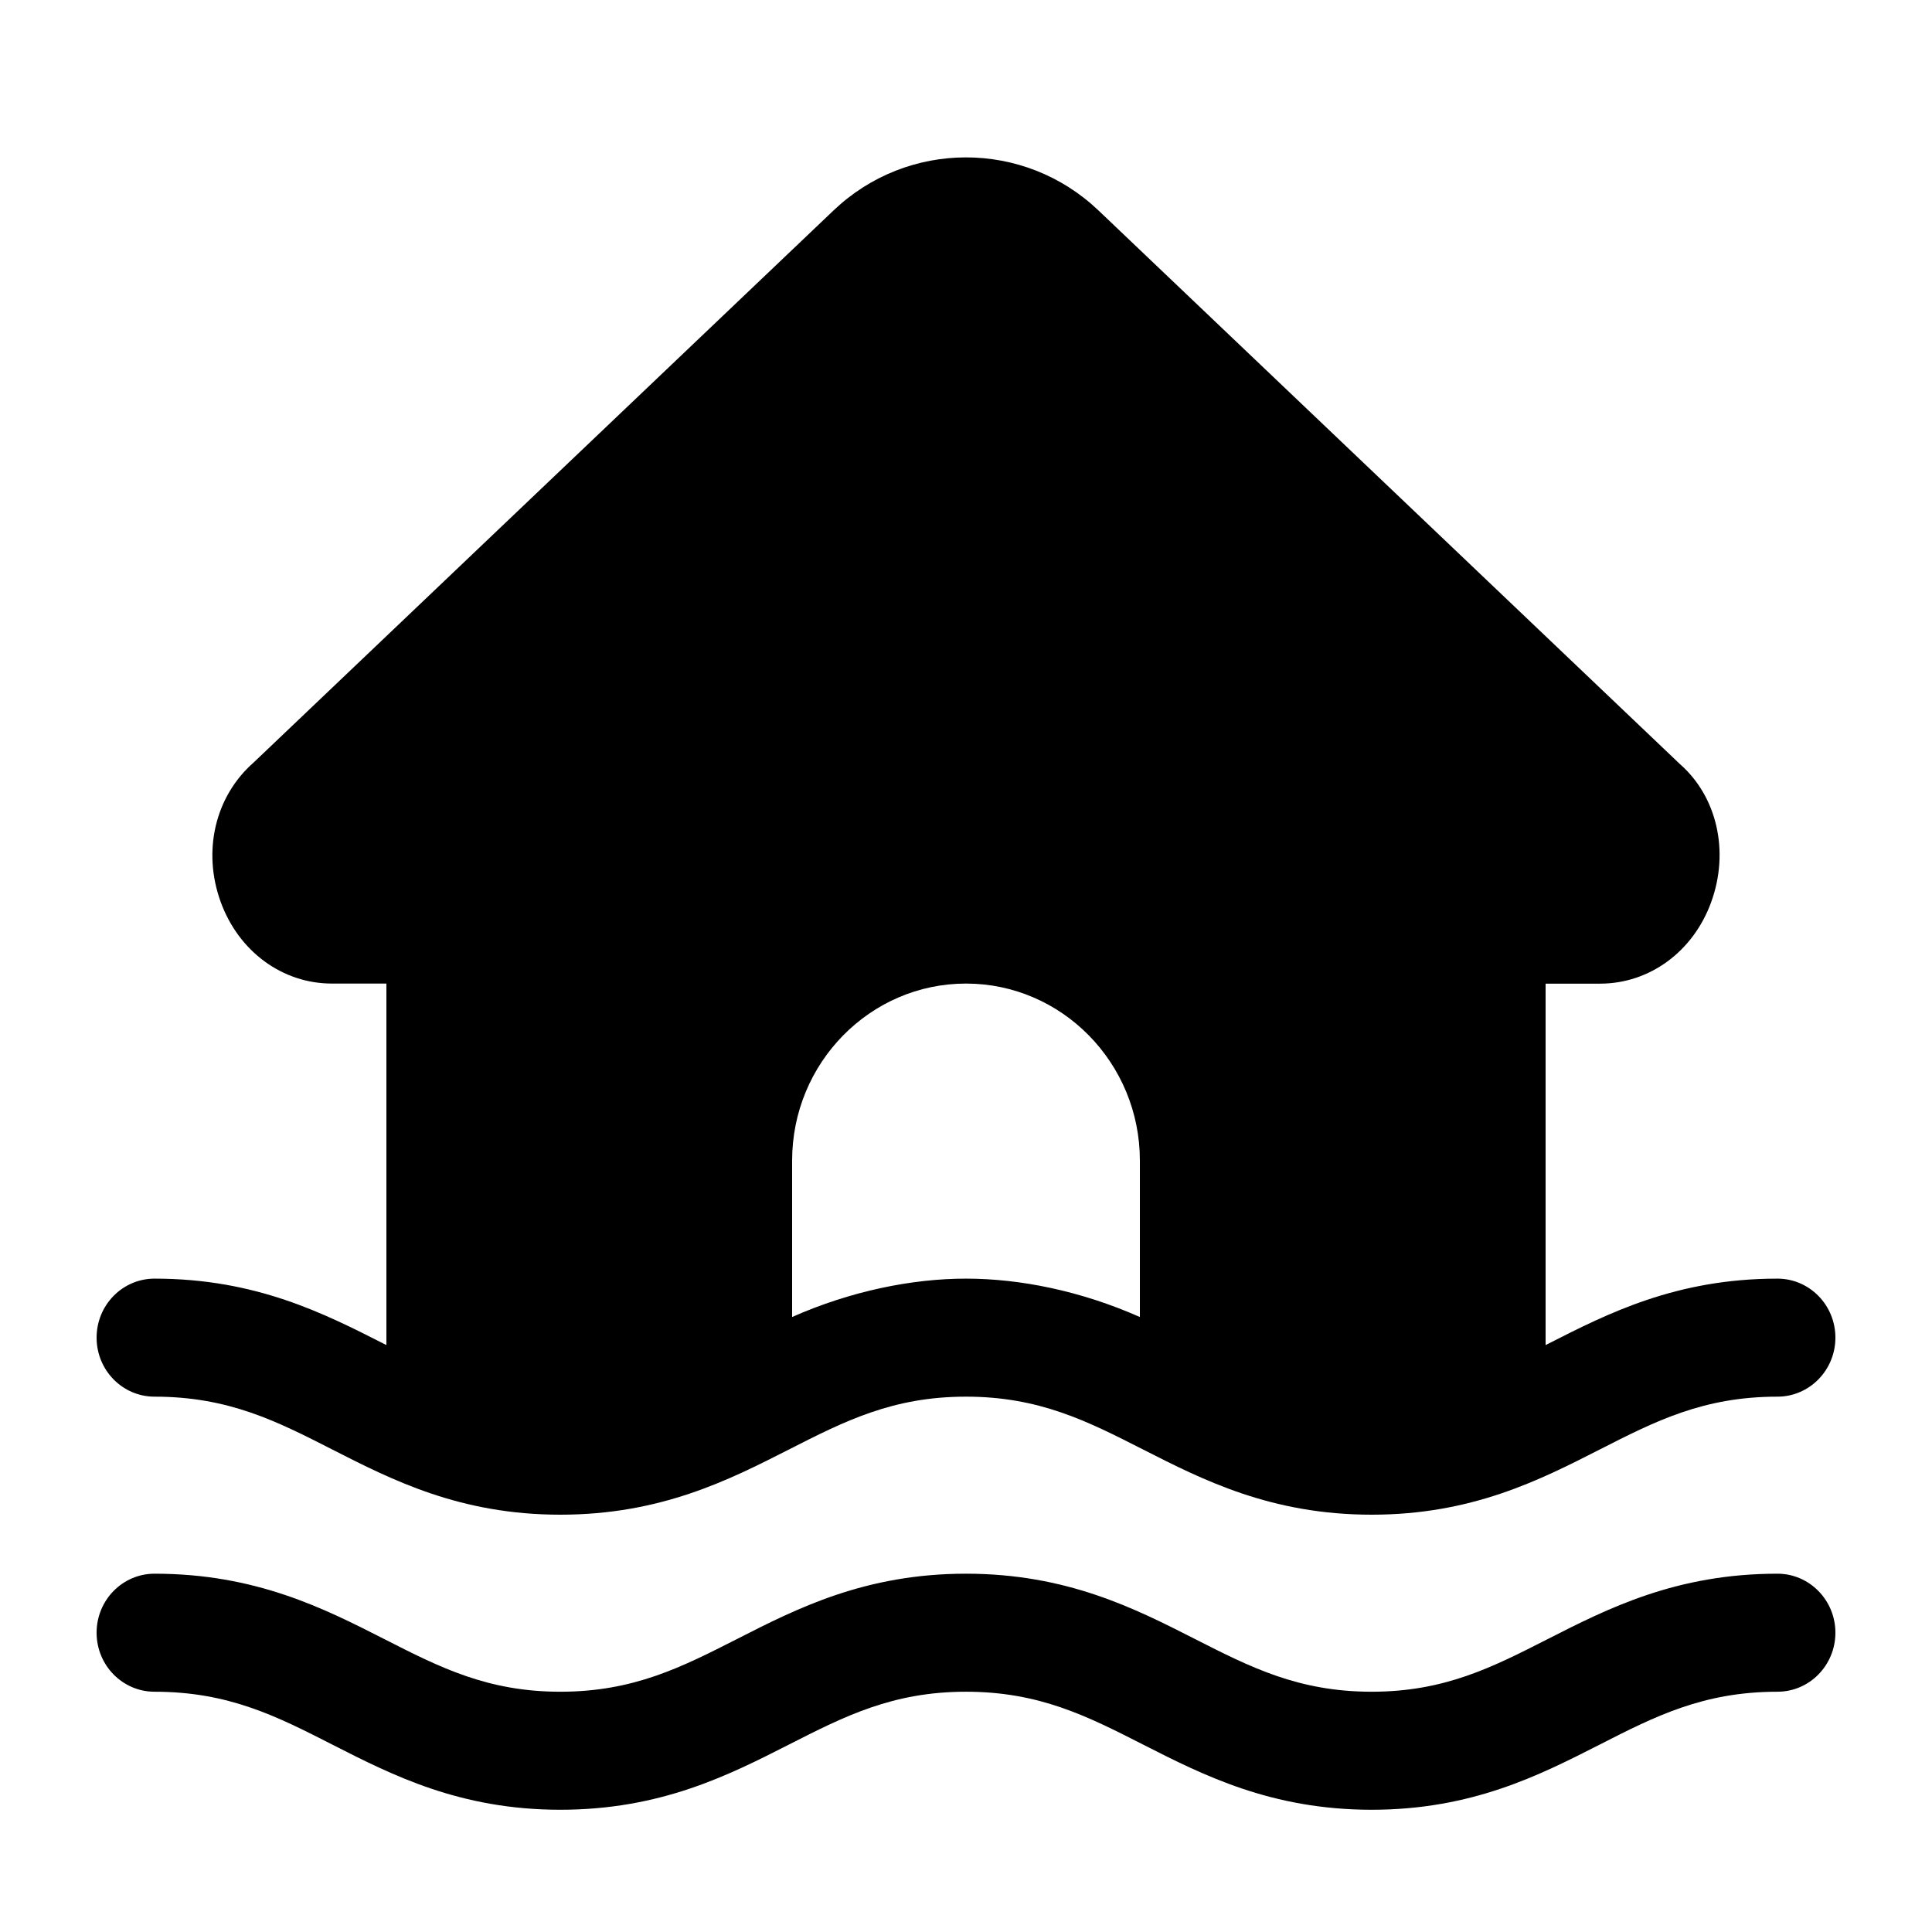
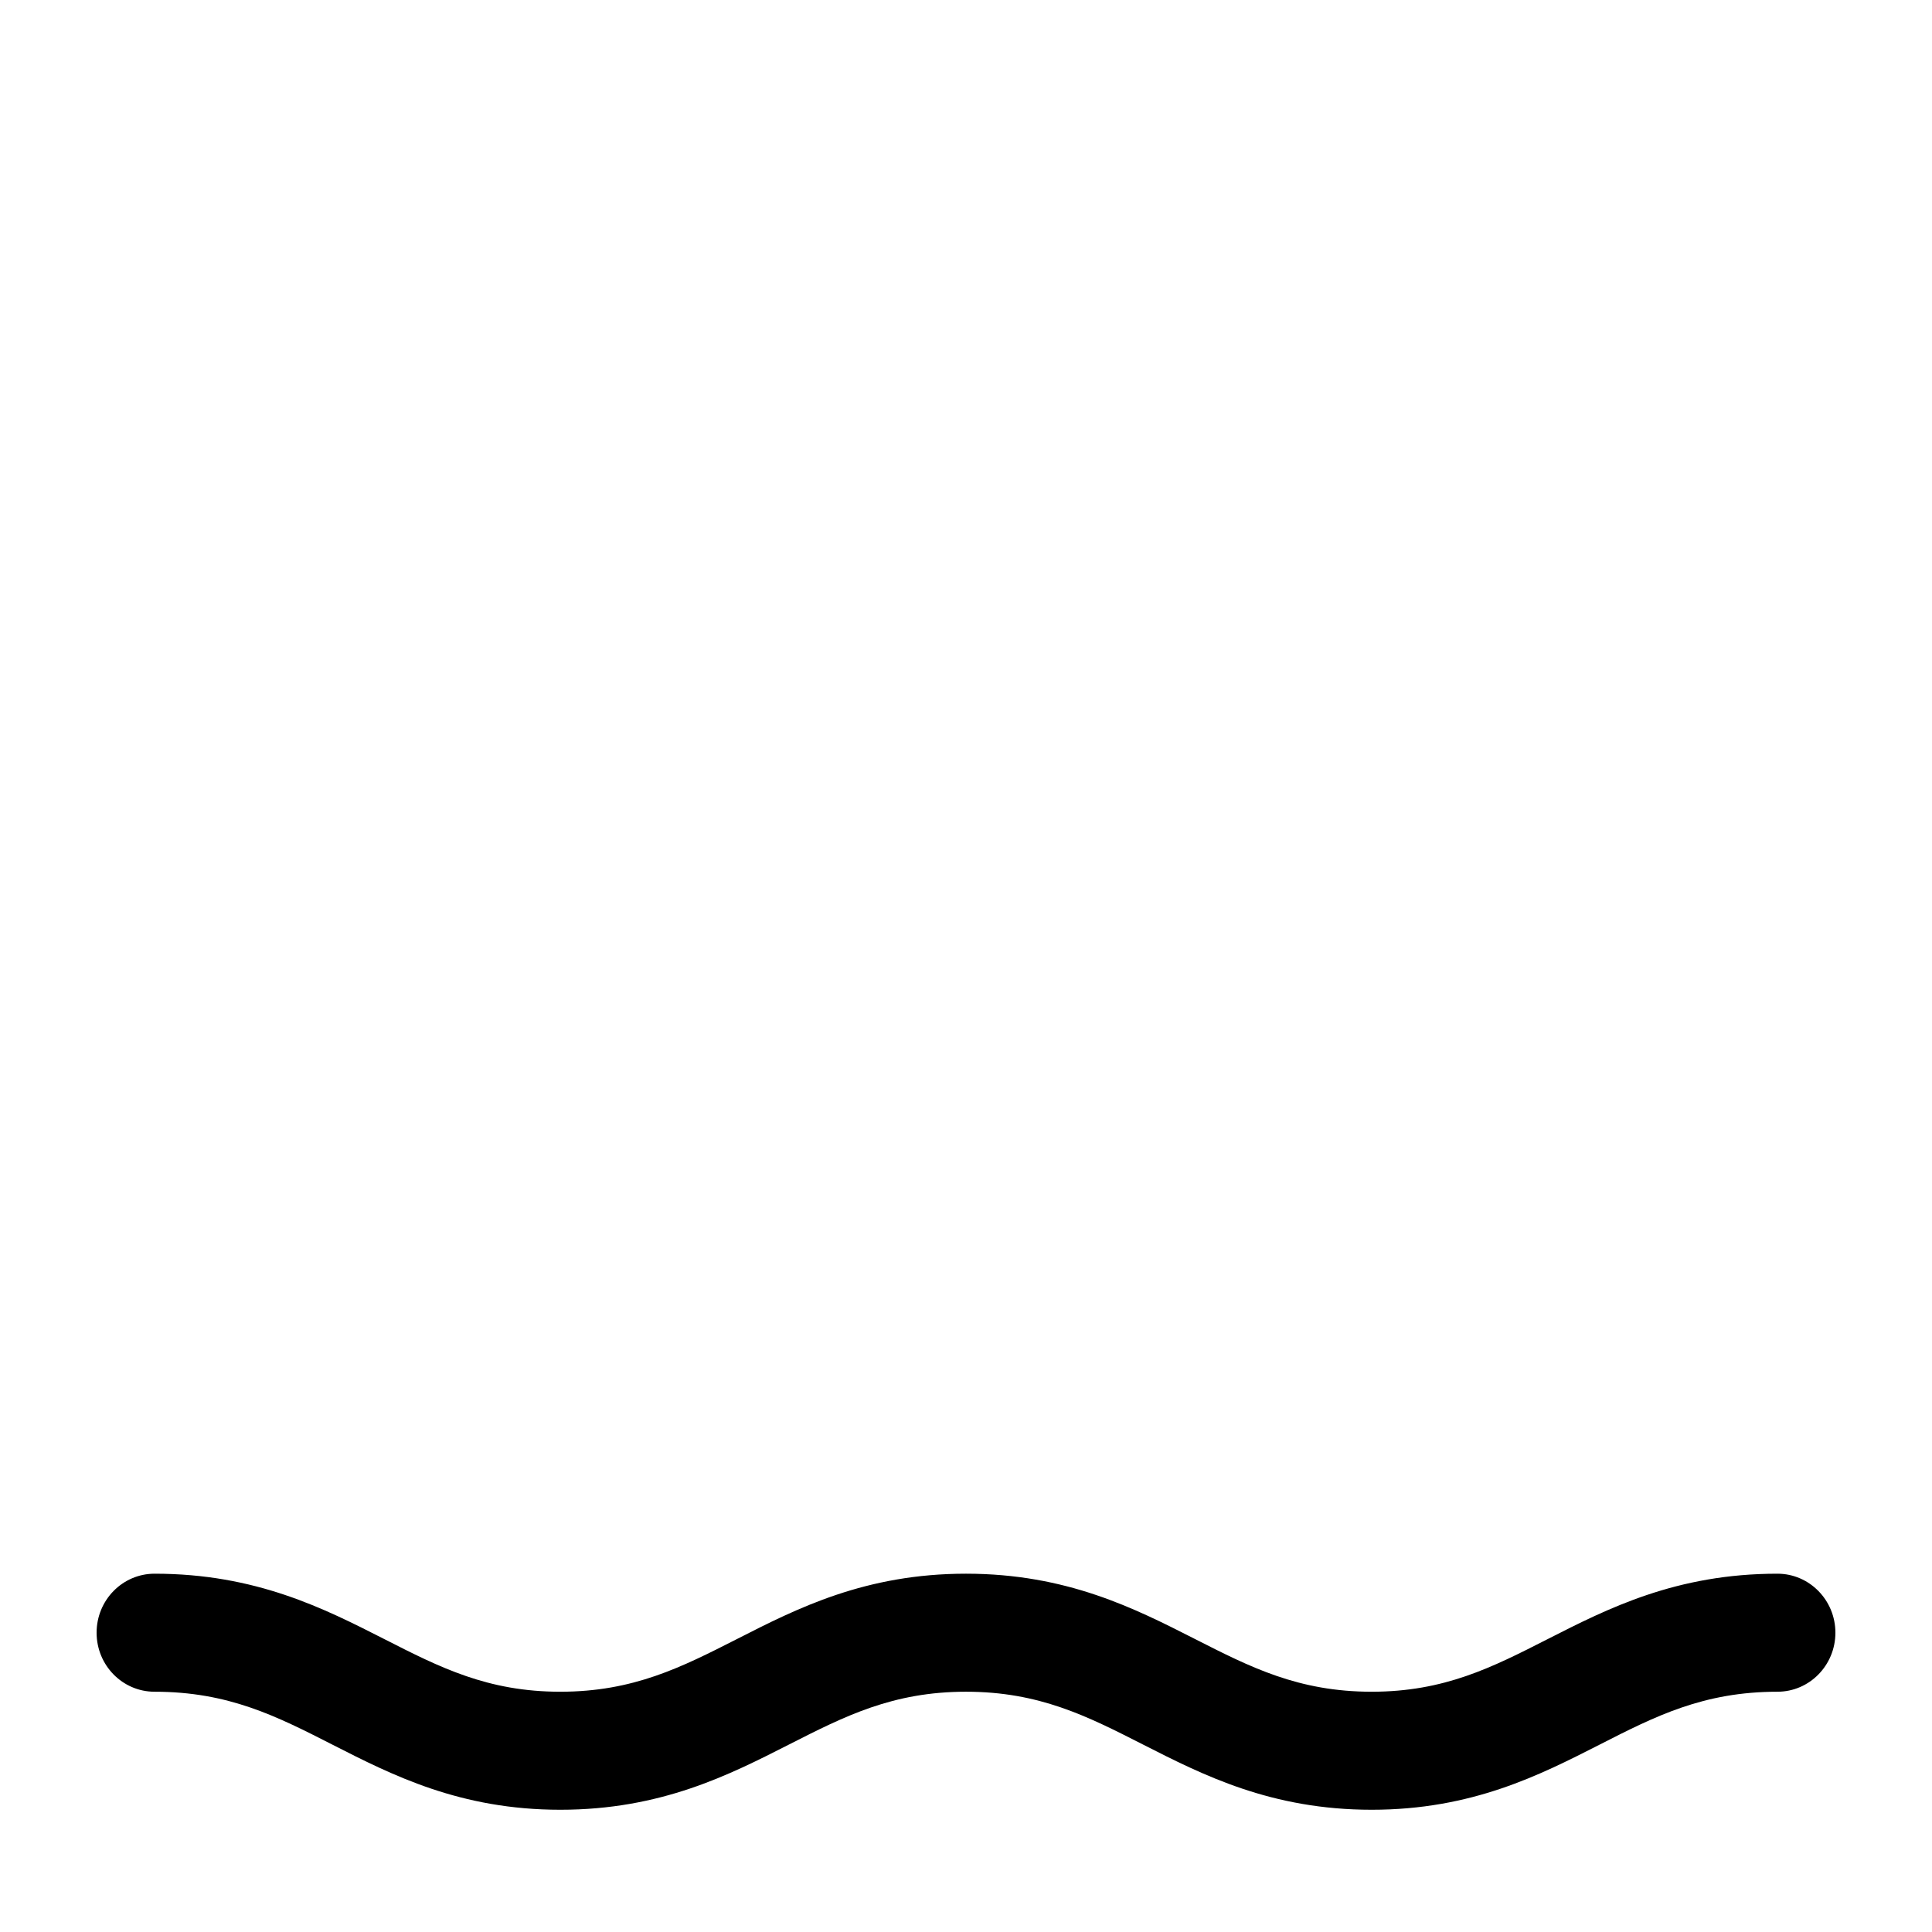
<svg xmlns="http://www.w3.org/2000/svg" xmlns:ns1="http://sodipodi.sourceforge.net/DTD/sodipodi-0.dtd" xmlns:ns2="http://www.inkscape.org/namespaces/inkscape" width="22" height="22" viewBox="0 0 22 22" fill="none" version="1.1" id="svg2" ns1:docname="icon_menu_flood_active.svg" ns2:version="1.3 (0e150ed, 2023-07-21)">
  <defs id="defs2" />
  <ns1:namedview id="namedview2" pagecolor="#ffffff" bordercolor="#000000" borderopacity="0.25" ns2:showpageshadow="2" ns2:pageopacity="0.0" ns2:pagecheckerboard="0" ns2:deskcolor="#d1d1d1" ns2:zoom="8.4285714" ns2:cx="10.915254" ns2:cy="13.940678" ns2:window-width="1480" ns2:window-height="842" ns2:window-x="0" ns2:window-y="38" ns2:window-maximized="0" ns2:current-layer="svg2" />
  <path d="m 20.9,18.592 c 0,0.371 -0.295,0.672 -0.66,0.672 -0.844,0 -1.393,0.28 -2.028,0.604 -0.681,0.347 -1.453,0.74 -2.592,0.74 -1.146,0 -1.921,-0.395 -2.605,-0.743 -0.634,-0.323 -1.181,-0.601 -2.015,-0.601 -0.835,0 -1.382,0.279 -2.015,0.601 -0.684,0.348 -1.459,0.743 -2.605,0.743 -1.14,0 -1.911,-0.393 -2.592,-0.74 C 3.153,19.544 2.604,19.264 1.76,19.264 c -0.365,0 -0.66,-0.301 -0.66,-0.672 0,-0.371 0.295,-0.672 0.66,-0.672 1.156,0 1.933,0.397 2.619,0.746 0.63,0.321 1.174,0.598 2.001,0.598 0.834,0 1.381,-0.279 2.014,-0.601 0.684,-0.349 1.46,-0.743 2.606,-0.743 1.146,0 1.922,0.395 2.606,0.743 0.633,0.322 1.18,0.601 2.014,0.601 0.828,0 1.371,-0.277 2.001,-0.598 0.686,-0.349 1.463,-0.746 2.619,-0.746 0.364,0 0.66,0.301 0.66,0.672 z" fill="#ffffff" id="path1" style="fill:#000000;fill-opacity:1" />
-   <path d="m 1.76,15.904 c 0.844,0 1.393,0.28 2.028,0.604 0.681,0.347 1.453,0.74 2.592,0.74 1.146,0 1.921,-0.395 2.605,-0.743 0.634,-0.323 1.181,-0.601 2.015,-0.601 0.835,0 1.382,0.279 2.015,0.601 0.684,0.348 1.459,0.743 2.605,0.743 1.14,0 1.911,-0.393 2.592,-0.74 0.635,-0.324 1.184,-0.604 2.028,-0.604 0.364,0 0.66,-0.301 0.66,-0.672 0,-0.371 -0.295,-0.672 -0.66,-0.672 -1.156,0 -1.933,0.397 -2.619,0.746 -0.007,0.004 -0.014,0.007 -0.021,0.011 v -4.116 h 0.62 c 0.563,0 1.06,-0.364 1.265,-0.927 0.212,-0.581 0.065,-1.205 -0.355,-1.573 L 12.508,2.396 c -0.846,-0.805 -2.17,-0.805 -3.016,0 L 2.888,8.683 C 2.449,9.068 2.302,9.693 2.514,10.273 c 0.206,0.563 0.702,0.927 1.265,0.927 H 4.4 v 4.116 C 4.393,15.313 4.386,15.31 4.379,15.306 3.693,14.957 2.916,14.56 1.76,14.56 c -0.365,0 -0.66,0.301 -0.66,0.672 0,0.371 0.295,0.672 0.66,0.672 z m 7.26,-0.907 v -1.781 c 0,-1.112 0.888,-2.016 1.98,-2.016 1.092,0 1.98,0.904 1.98,2.016 v 1.781 c -0.674,-0.298 -1.365,-0.437 -1.98,-0.437 -0.609,0 -1.307,0.139 -1.98,0.437 z" fill="#ffffff" id="path2" style="fill:#000000;fill-opacity:1" ns1:nodetypes="scscscscssscccsccccccscccssscssscsc" />
</svg>